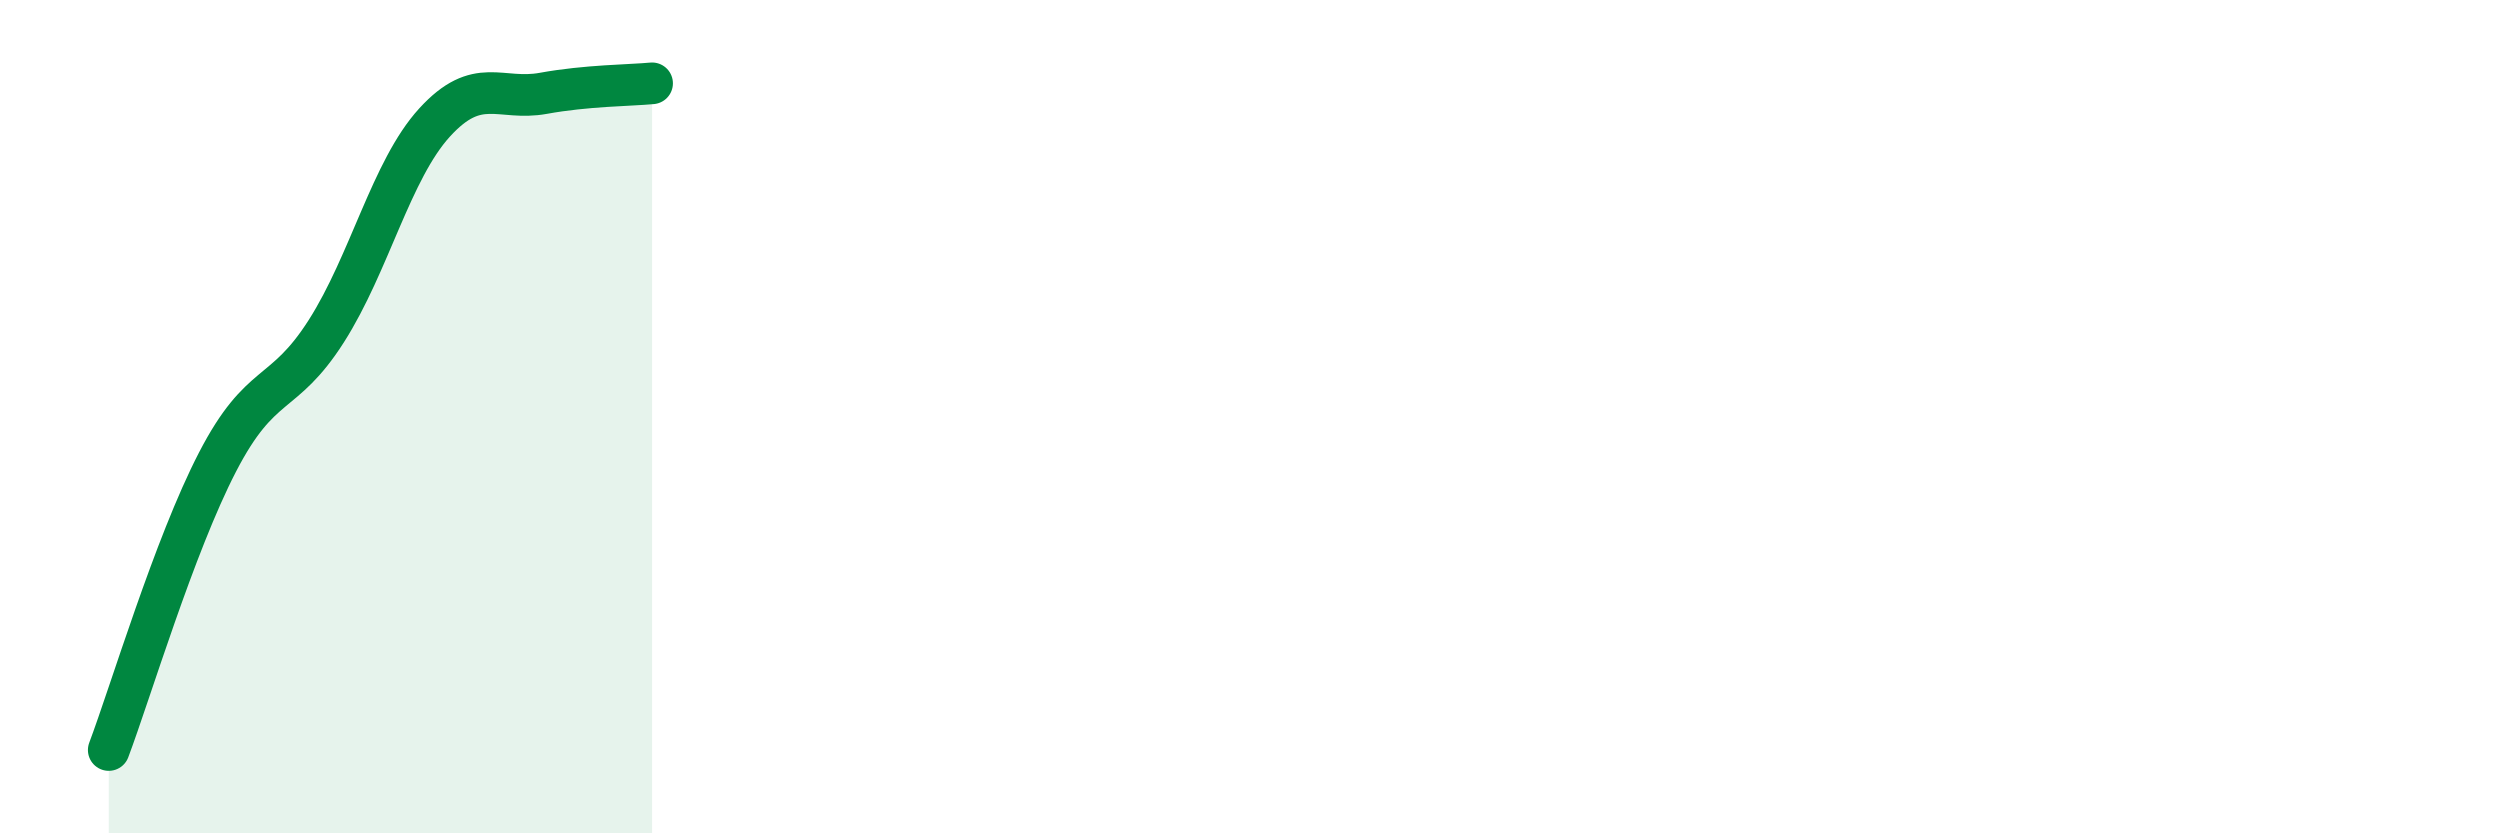
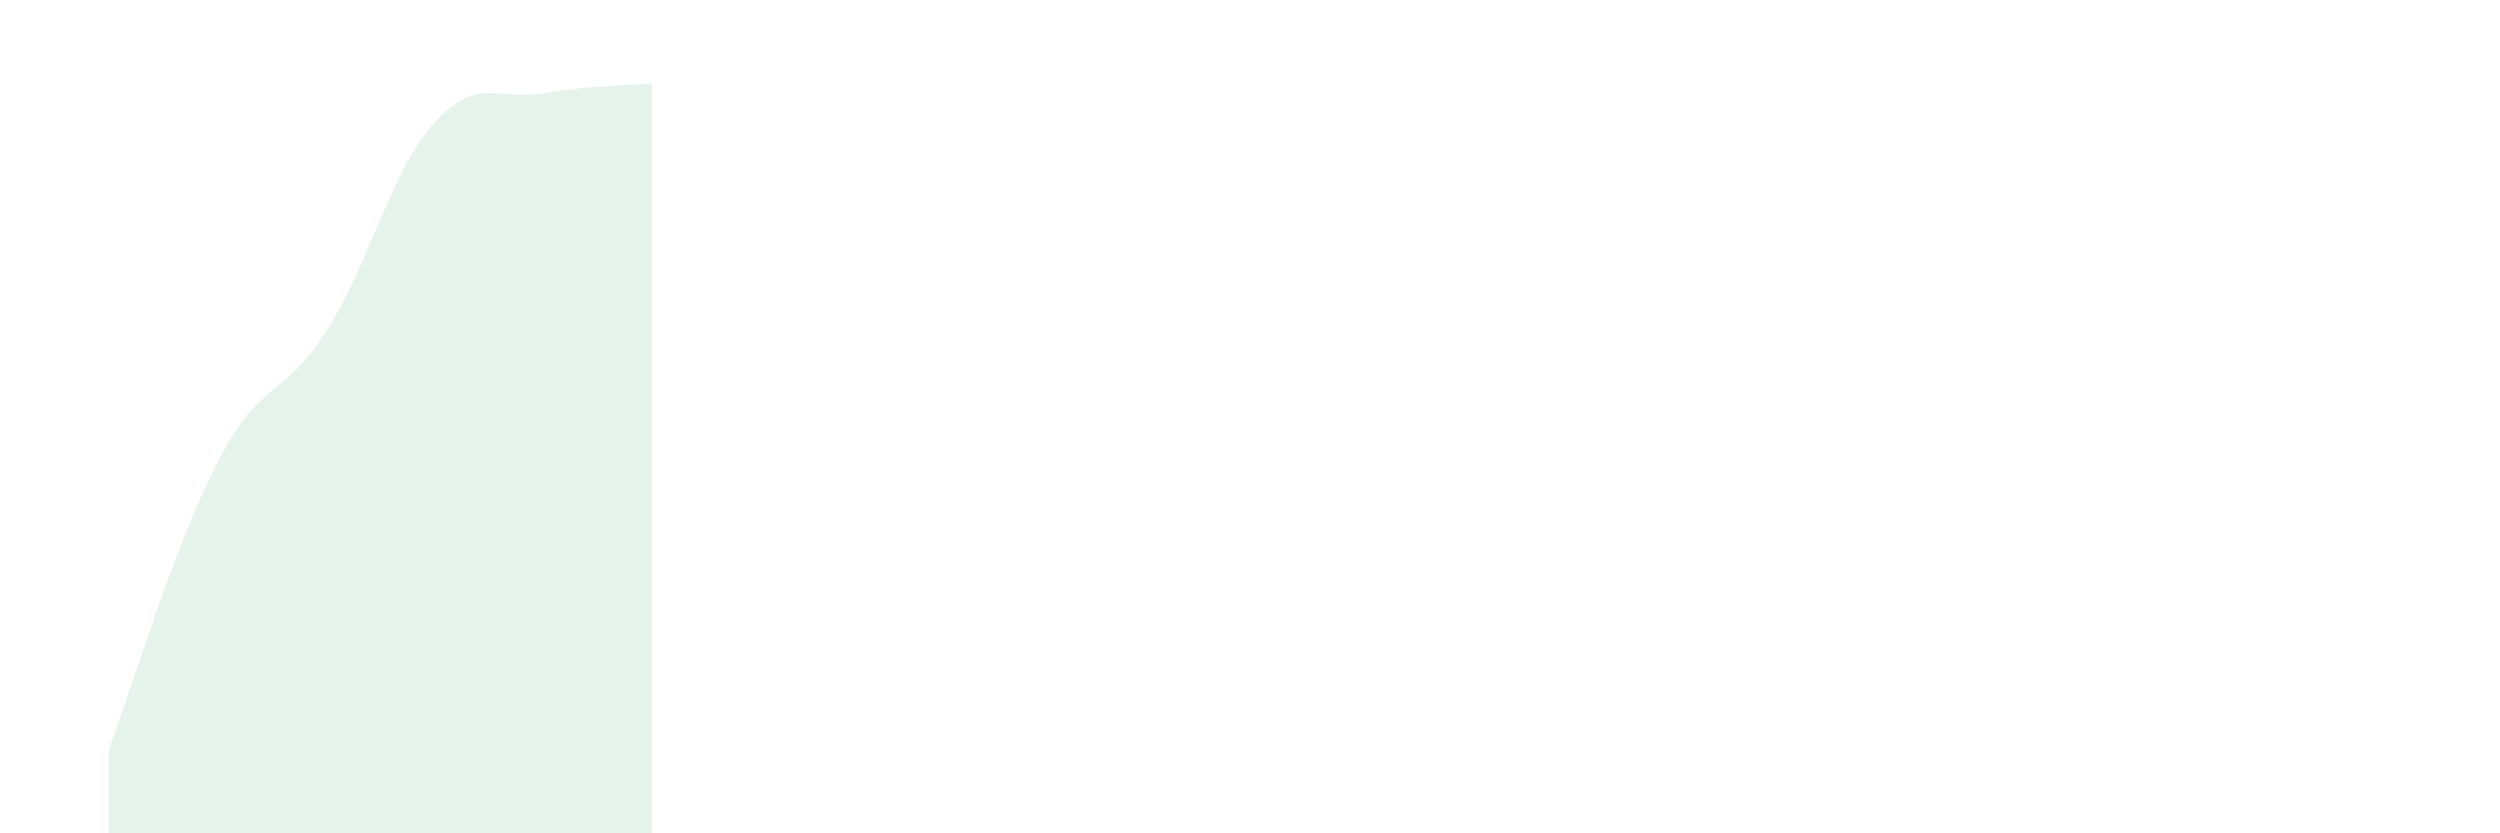
<svg xmlns="http://www.w3.org/2000/svg" width="60" height="20" viewBox="0 0 60 20">
  <path d="M 2.61,18 C 3.13,16.62 4.18,13.1 5.22,11.09 C 6.26,9.08 6.79,9.58 7.83,7.95 C 8.87,6.32 9.39,4.08 10.43,2.94 C 11.47,1.8 12,2.43 13.04,2.24 C 14.08,2.05 15.13,2.05 15.65,2L15.65 20L2.61 20Z" fill="#008740" opacity="0.1" stroke-linecap="round" stroke-linejoin="round" />
-   <path d="M 2.61,18 C 3.13,16.62 4.18,13.1 5.22,11.09 C 6.26,9.08 6.79,9.58 7.83,7.95 C 8.87,6.32 9.39,4.08 10.43,2.94 C 11.47,1.8 12,2.43 13.04,2.24 C 14.08,2.05 15.13,2.05 15.65,2" stroke="#008740" stroke-width="1" fill="none" stroke-linecap="round" stroke-linejoin="round" />
</svg>